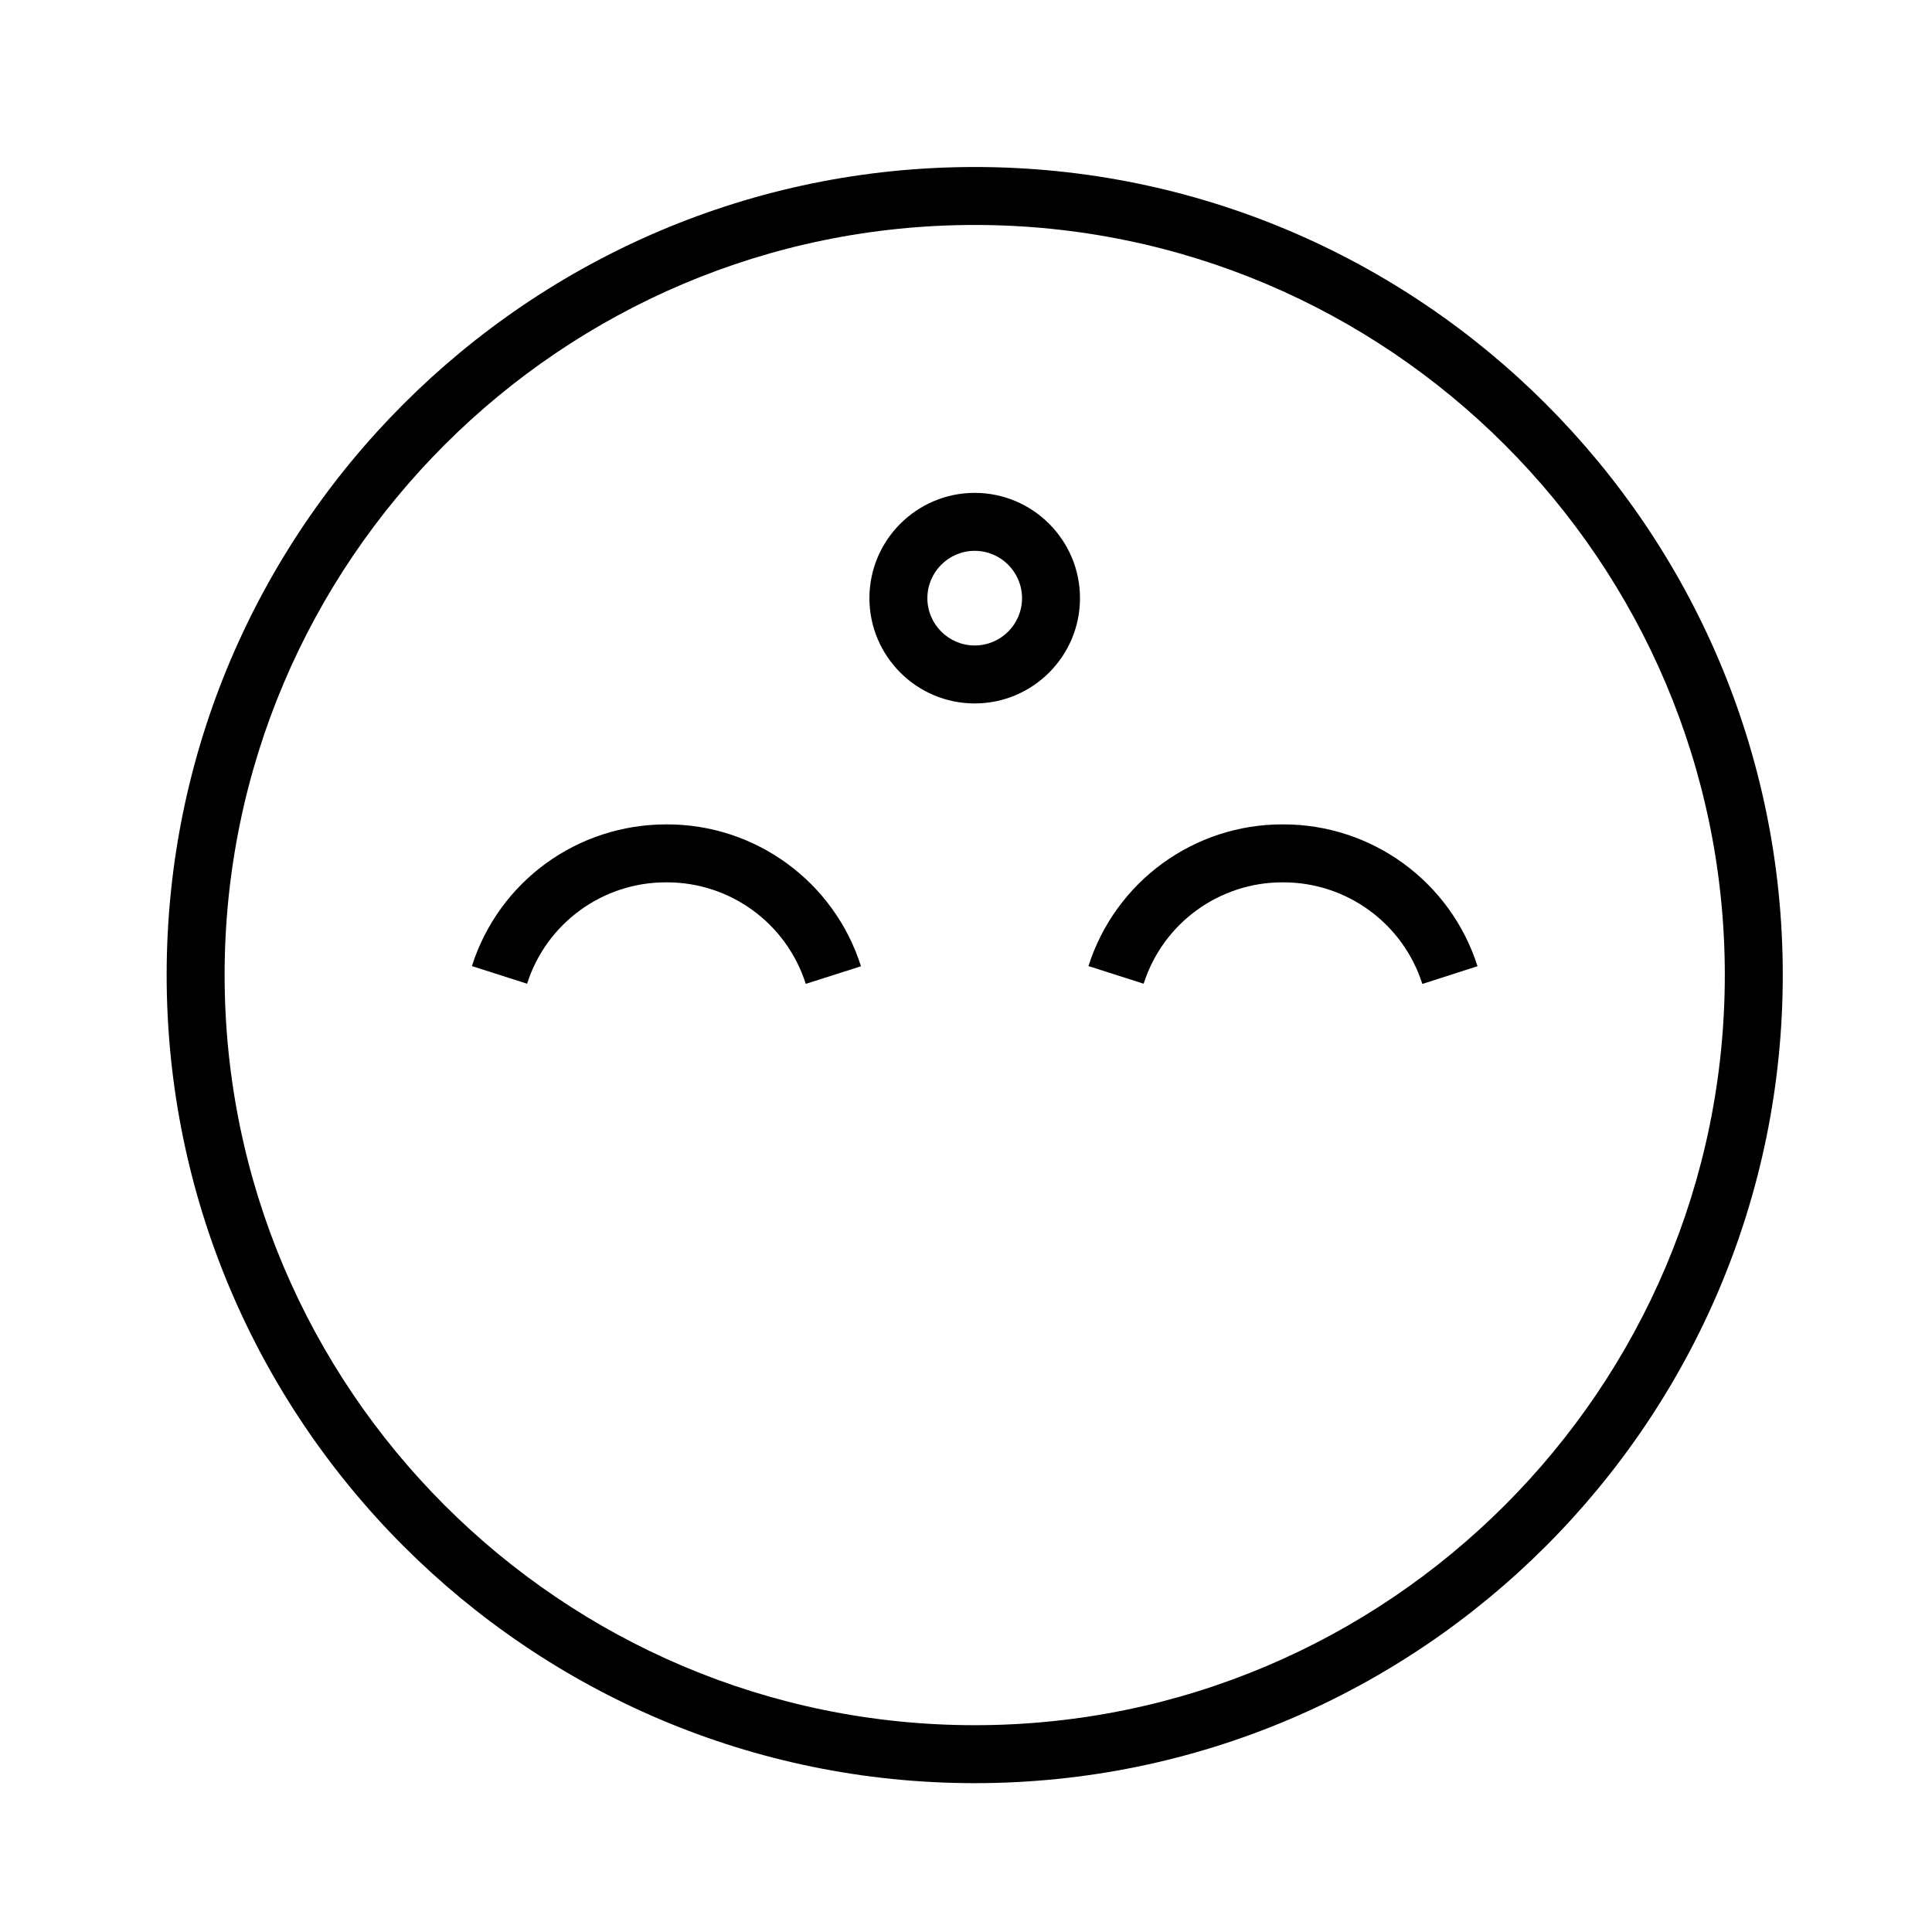
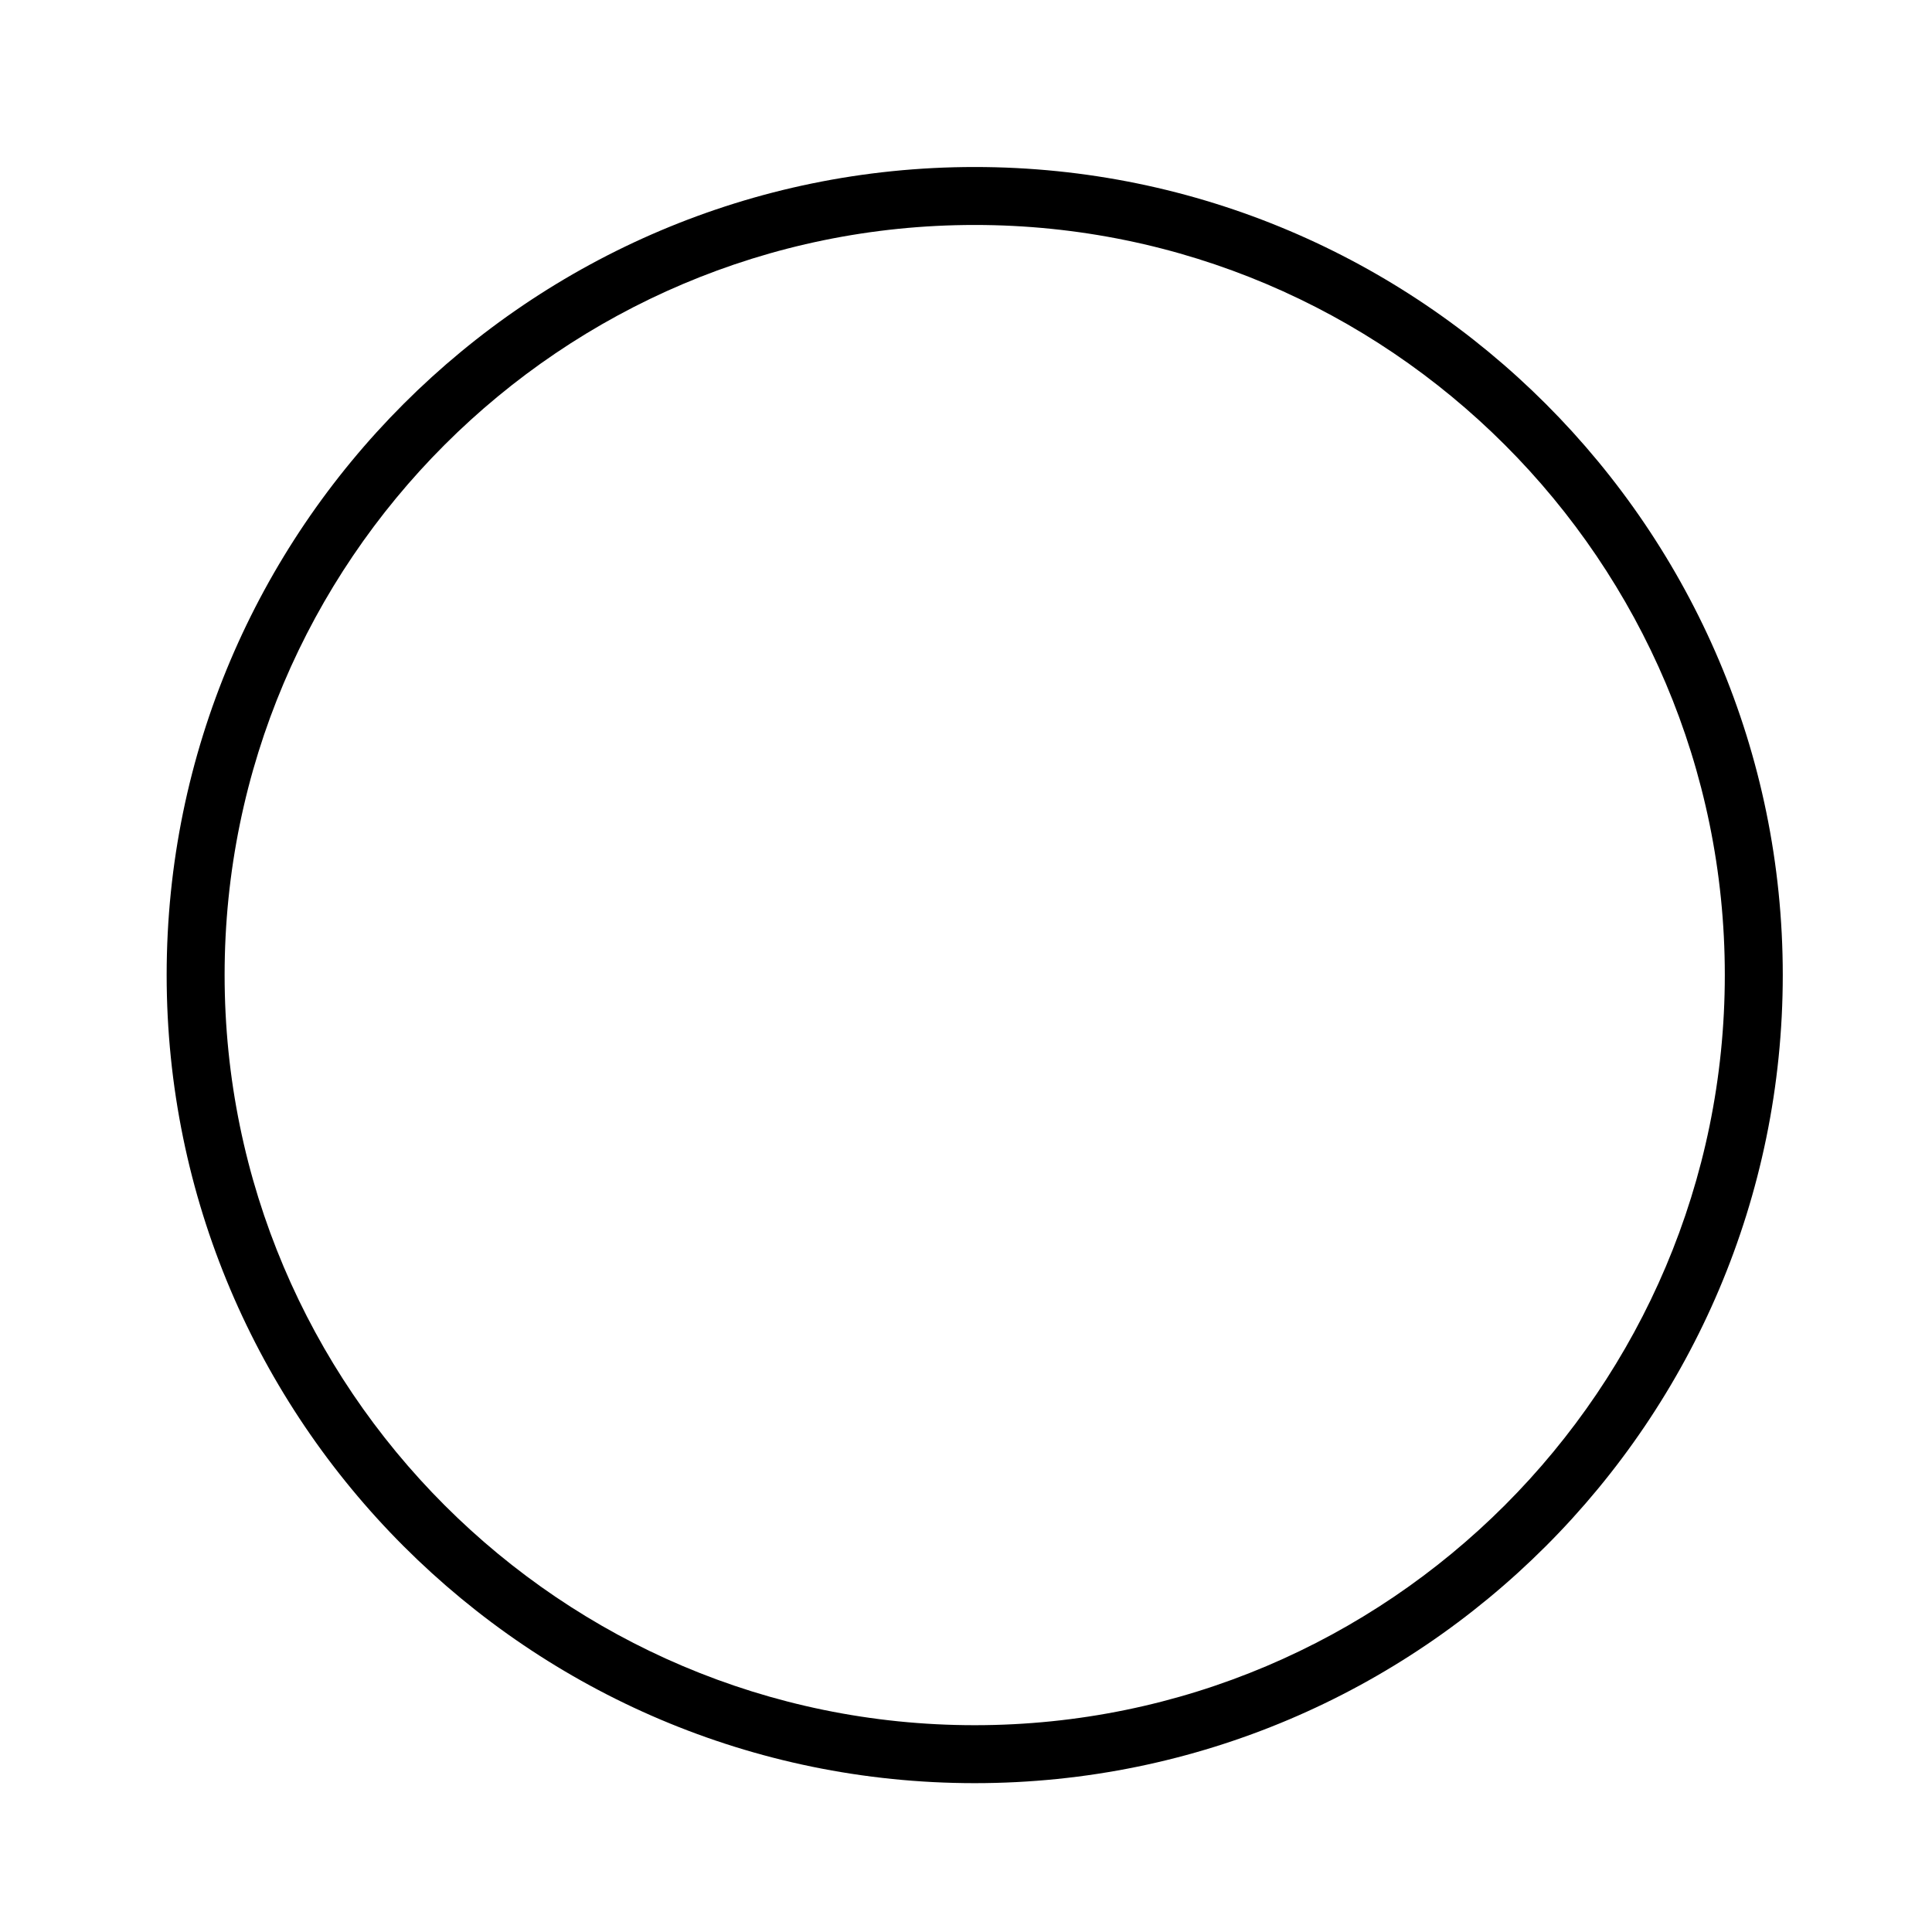
<svg xmlns="http://www.w3.org/2000/svg" viewBox="0 0 100.00 100.00" data-guides="{&quot;vertical&quot;:[],&quot;horizontal&quot;:[]}">
  <path fill="url(#tSvgGradient17a1cafeacc)" stroke="#f15a29" fill-opacity="1" stroke-width="0" stroke-opacity="1" color="rgb(51, 51, 51)" fill-rule="evenodd" id="tSvg6ee0924063" title="Path 14" d="M50.451 8.644C27.389 8.644 8.626 27.405 8.626 50.464C8.626 73.53 27.389 92.296 50.451 92.296C73.513 92.296 92.276 73.53 92.276 50.464C92.276 27.405 73.513 8.644 50.451 8.644ZM50.451 89.296C29.043 89.296 11.626 71.876 11.626 50.464C11.626 29.058 29.043 11.644 50.451 11.644C71.859 11.644 89.276 29.059 89.276 50.464C89.276 71.876 71.859 89.296 50.451 89.296Z" />
-   <path fill="url(#tSvgGradient11c15f82034)" stroke="#f15a29" fill-opacity="1" stroke-width="0" stroke-opacity="1" color="rgb(51, 51, 51)" fill-rule="evenodd" id="tSvg18b6128012f" title="Path 15" d="M34.494 42.67C29.873 42.67 25.827 45.617 24.425 50.004C25.377 50.308 26.33 50.613 27.282 50.917C28.282 47.781 31.202 45.656 34.494 45.67C37.788 45.657 40.709 47.785 41.706 50.925C42.659 50.621 43.611 50.318 44.564 50.014C43.173 45.628 39.095 42.654 34.494 42.67ZM66.408 42.67C61.81 42.653 57.733 45.623 56.338 50.004C57.29 50.308 58.243 50.613 59.195 50.917C60.195 47.781 63.115 45.657 66.407 45.67C69.701 45.662 72.62 47.791 73.62 50.929C74.572 50.623 75.524 50.317 76.476 50.011C75.08 45.63 71.006 42.66 66.408 42.67ZM50.451 25.511C47.446 25.511 45.001 27.956 45.001 30.961C45.001 33.966 47.446 36.41 50.451 36.41C53.456 36.41 55.9 33.966 55.9 30.961C55.9 27.956 53.456 25.511 50.451 25.511ZM50.451 33.41C49.1 33.41 48.001 32.311 48.001 30.961C48.001 29.611 49.1 28.511 50.451 28.511C51.802 28.511 52.9 29.61 52.9 30.961C52.9 32.312 51.802 33.41 50.451 33.41Z" />
  <defs>
    <linearGradient id="tSvgGradient17a1cafeacc" x1="50.451" x2="50.451" y1="92.296" y2="8.644" gradientUnits="userSpaceOnUse" gradientTransform="">
      <stop offset="0" stop-color="hsl(348.408,99.04%,59.02%)" stop-opacity="1" transform="translate(-5950, -4950)" />
      <stop offset="1" stop-color="hsl(18.432,100%,57.84%)" stop-opacity="1" transform="translate(-5950, -4950)" />
    </linearGradient>
    <linearGradient id="tSvgGradient11c15f82034" x1="50.45" x2="50.45" y1="50.929" y2="25.511" gradientUnits="userSpaceOnUse" gradientTransform="">
      <stop offset="0" stop-color="hsl(348.408,99.04%,59.02%)" stop-opacity="1" transform="translate(-5950, -4950)" />
      <stop offset="1" stop-color="hsl(18.432,100%,57.84%)" stop-opacity="1" transform="translate(-5950, -4950)" />
    </linearGradient>
  </defs>
</svg>